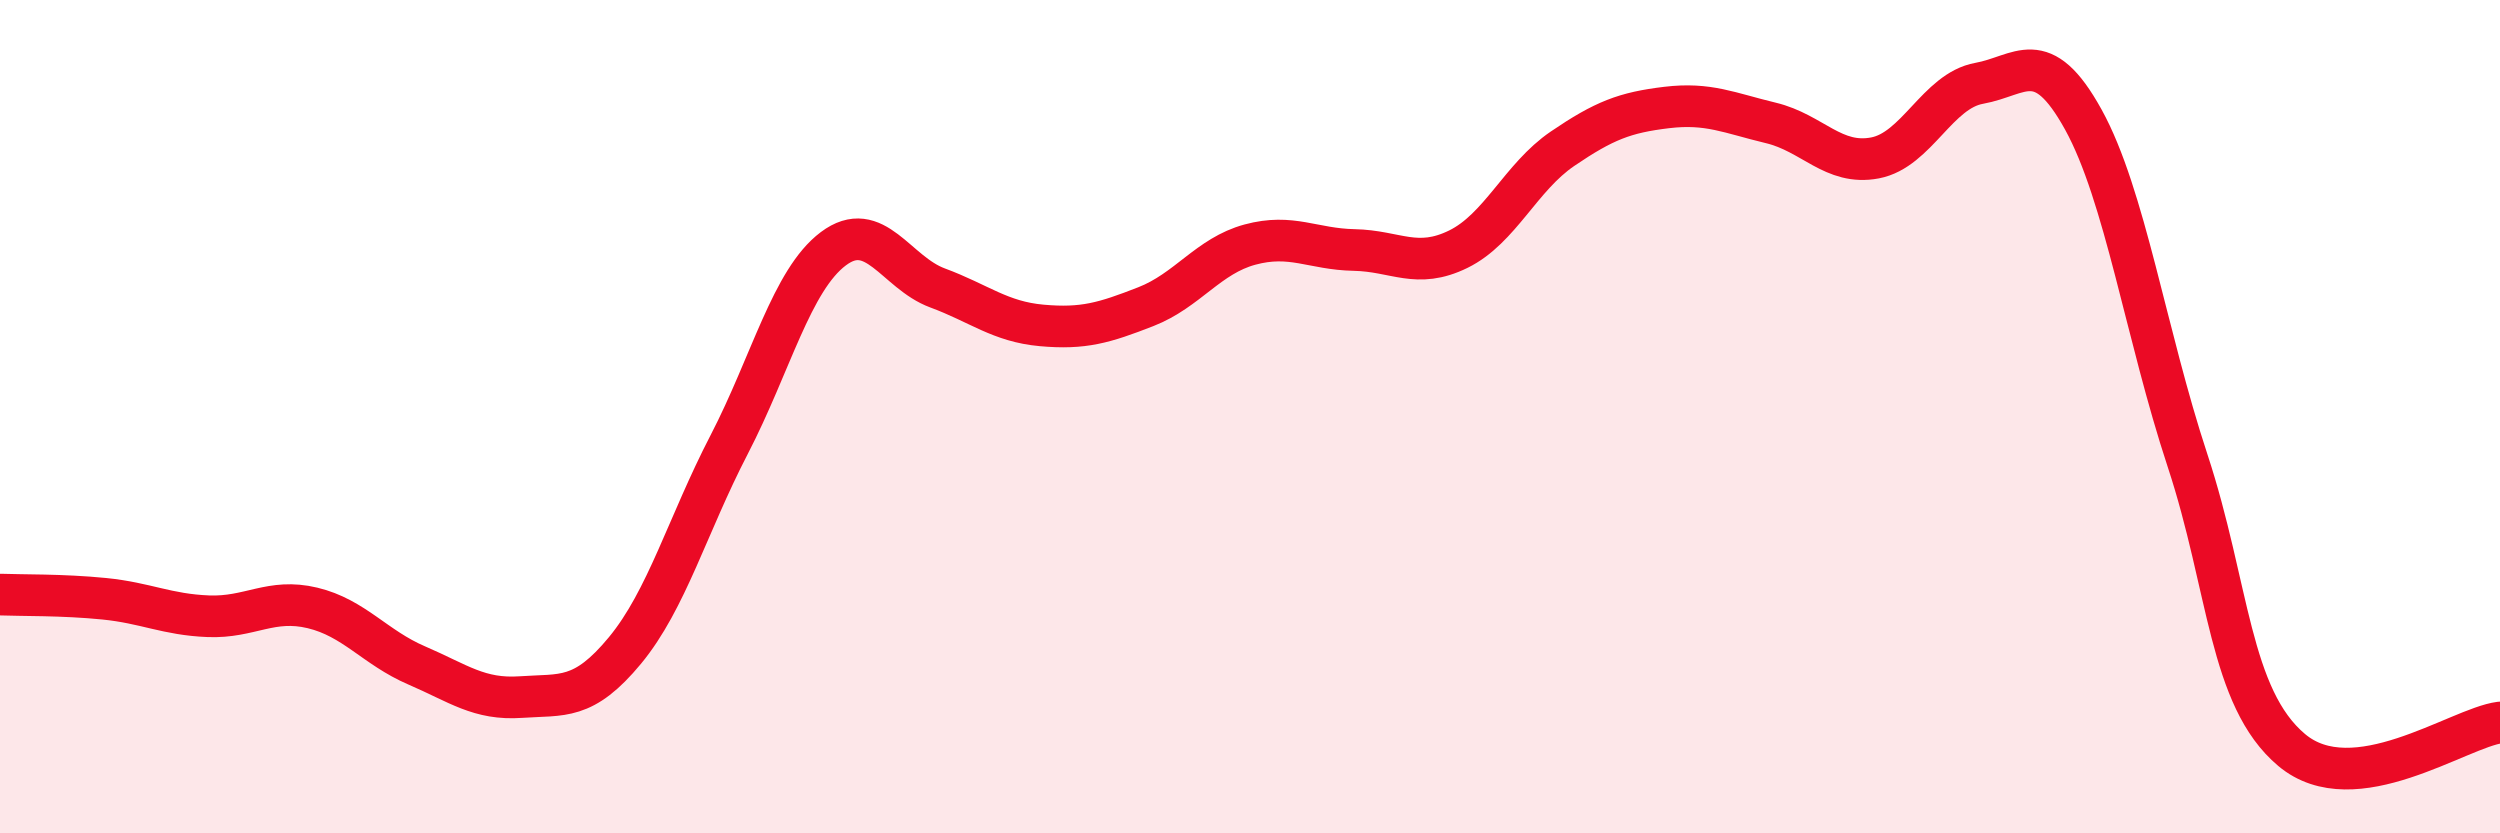
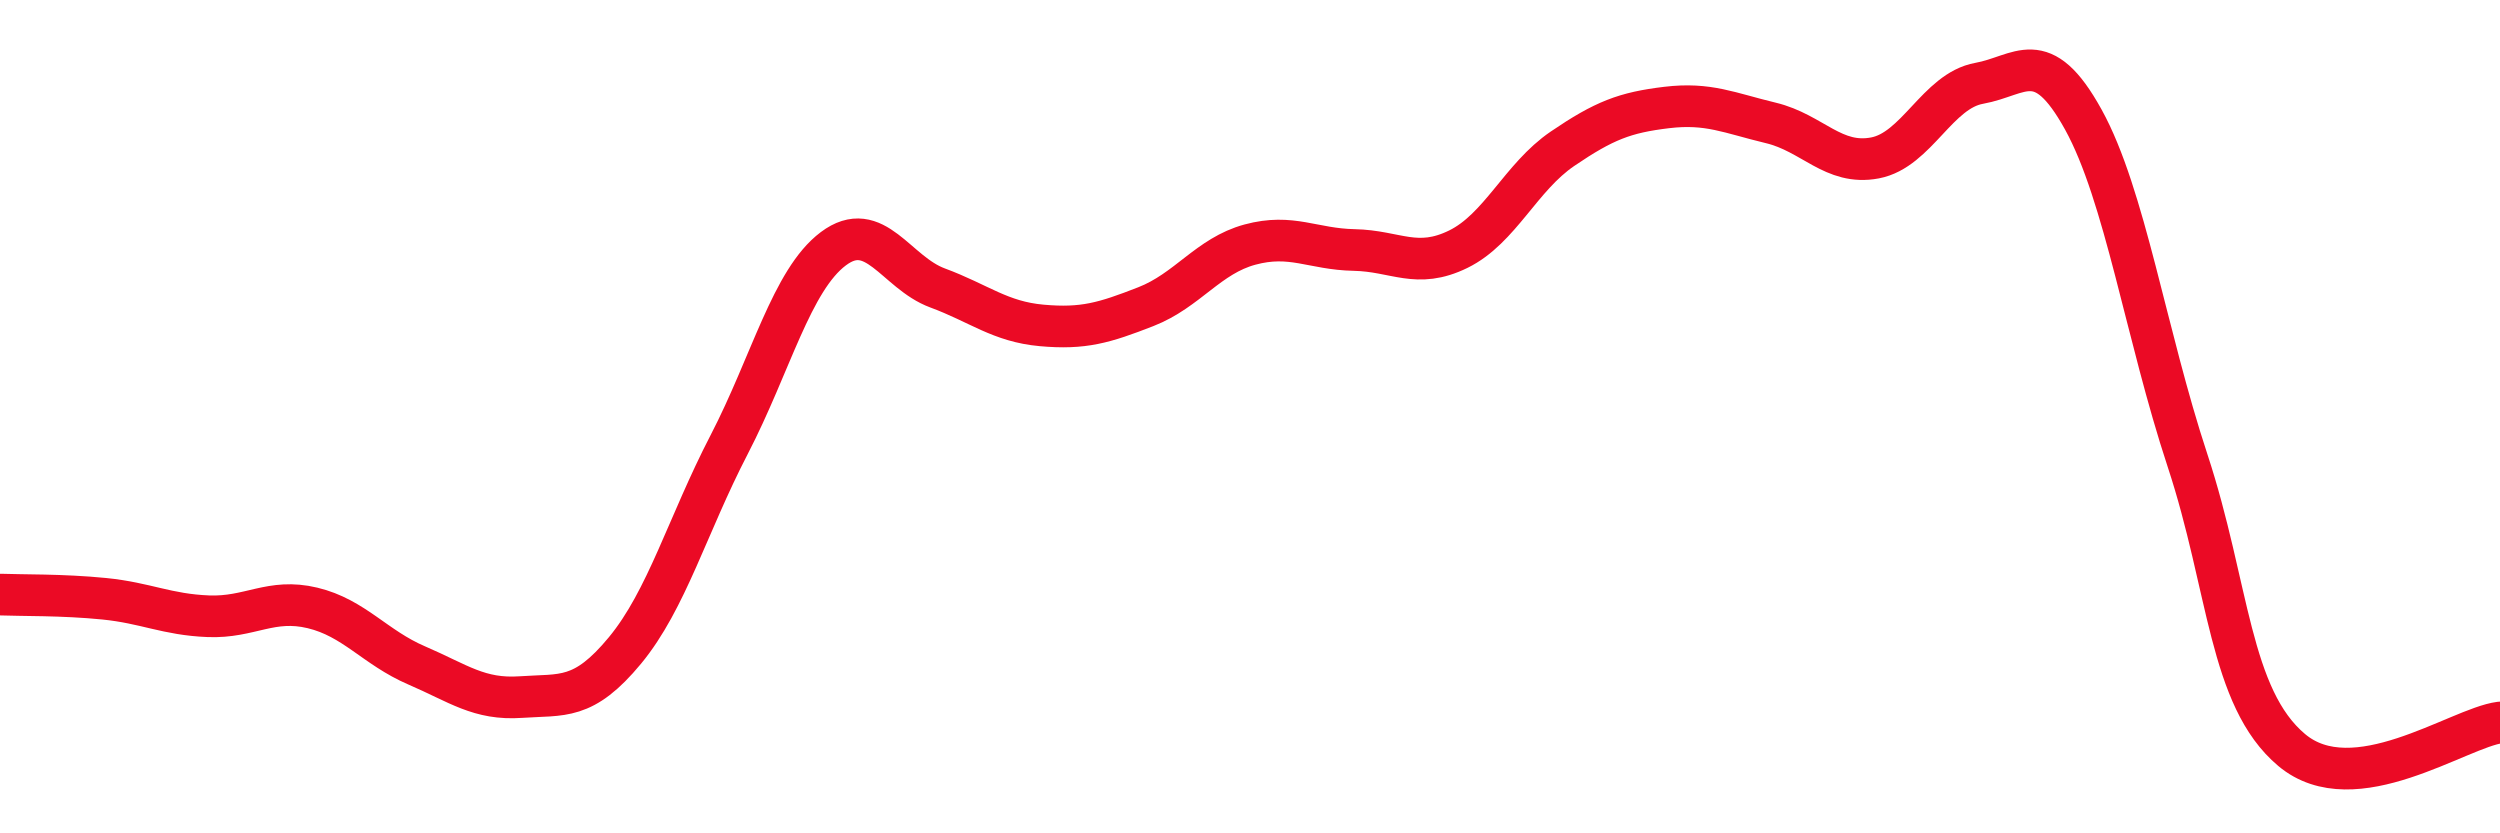
<svg xmlns="http://www.w3.org/2000/svg" width="60" height="20" viewBox="0 0 60 20">
-   <path d="M 0,14.27 C 0.5,14.29 1.5,14.27 2.5,14.37 C 3.5,14.47 4,14.75 5,14.79 C 6,14.83 6.5,14.35 7.5,14.59 C 8.5,14.83 9,15.54 10,15.97 C 11,16.4 11.5,16.8 12.5,16.73 C 13.5,16.66 14,16.82 15,15.61 C 16,14.4 16.5,12.6 17.5,10.67 C 18.5,8.74 19,6.72 20,5.97 C 21,5.22 21.5,6.54 22.5,6.91 C 23.5,7.28 24,7.72 25,7.81 C 26,7.9 26.5,7.75 27.5,7.36 C 28.5,6.97 29,6.14 30,5.87 C 31,5.6 31.5,5.98 32.5,6 C 33.5,6.02 34,6.47 35,5.98 C 36,5.49 36.5,4.25 37.5,3.57 C 38.5,2.89 39,2.7 40,2.58 C 41,2.46 41.5,2.71 42.5,2.95 C 43.5,3.19 44,3.98 45,3.79 C 46,3.6 46.5,2.18 47.5,2 C 48.5,1.82 49,1.06 50,2.87 C 51,4.68 51.5,8.02 52.5,11.05 C 53.5,14.08 53.5,16.74 55,18 C 56.5,19.26 59,17.47 60,17.34L60 20L0 20Z" fill="#EB0A25" opacity="0.1" stroke-linecap="round" stroke-linejoin="round" />
  <path d="M 0,14.27 C 0.5,14.29 1.5,14.27 2.5,14.37 C 3.5,14.47 4,14.75 5,14.79 C 6,14.83 6.5,14.35 7.5,14.59 C 8.5,14.83 9,15.54 10,15.97 C 11,16.4 11.5,16.8 12.5,16.73 C 13.5,16.66 14,16.82 15,15.61 C 16,14.4 16.5,12.6 17.5,10.67 C 18.5,8.74 19,6.72 20,5.97 C 21,5.22 21.5,6.54 22.5,6.91 C 23.5,7.28 24,7.72 25,7.81 C 26,7.9 26.5,7.75 27.5,7.36 C 28.5,6.97 29,6.14 30,5.87 C 31,5.6 31.5,5.98 32.5,6 C 33.5,6.02 34,6.47 35,5.98 C 36,5.49 36.5,4.25 37.5,3.57 C 38.5,2.89 39,2.7 40,2.58 C 41,2.46 41.5,2.71 42.5,2.95 C 43.5,3.19 44,3.98 45,3.79 C 46,3.6 46.5,2.18 47.5,2 C 48.5,1.82 49,1.06 50,2.87 C 51,4.68 51.5,8.02 52.5,11.05 C 53.5,14.08 53.5,16.74 55,18 C 56.5,19.26 59,17.47 60,17.34" stroke="#EB0A25" stroke-width="1" fill="none" stroke-linecap="round" stroke-linejoin="round" />
</svg>